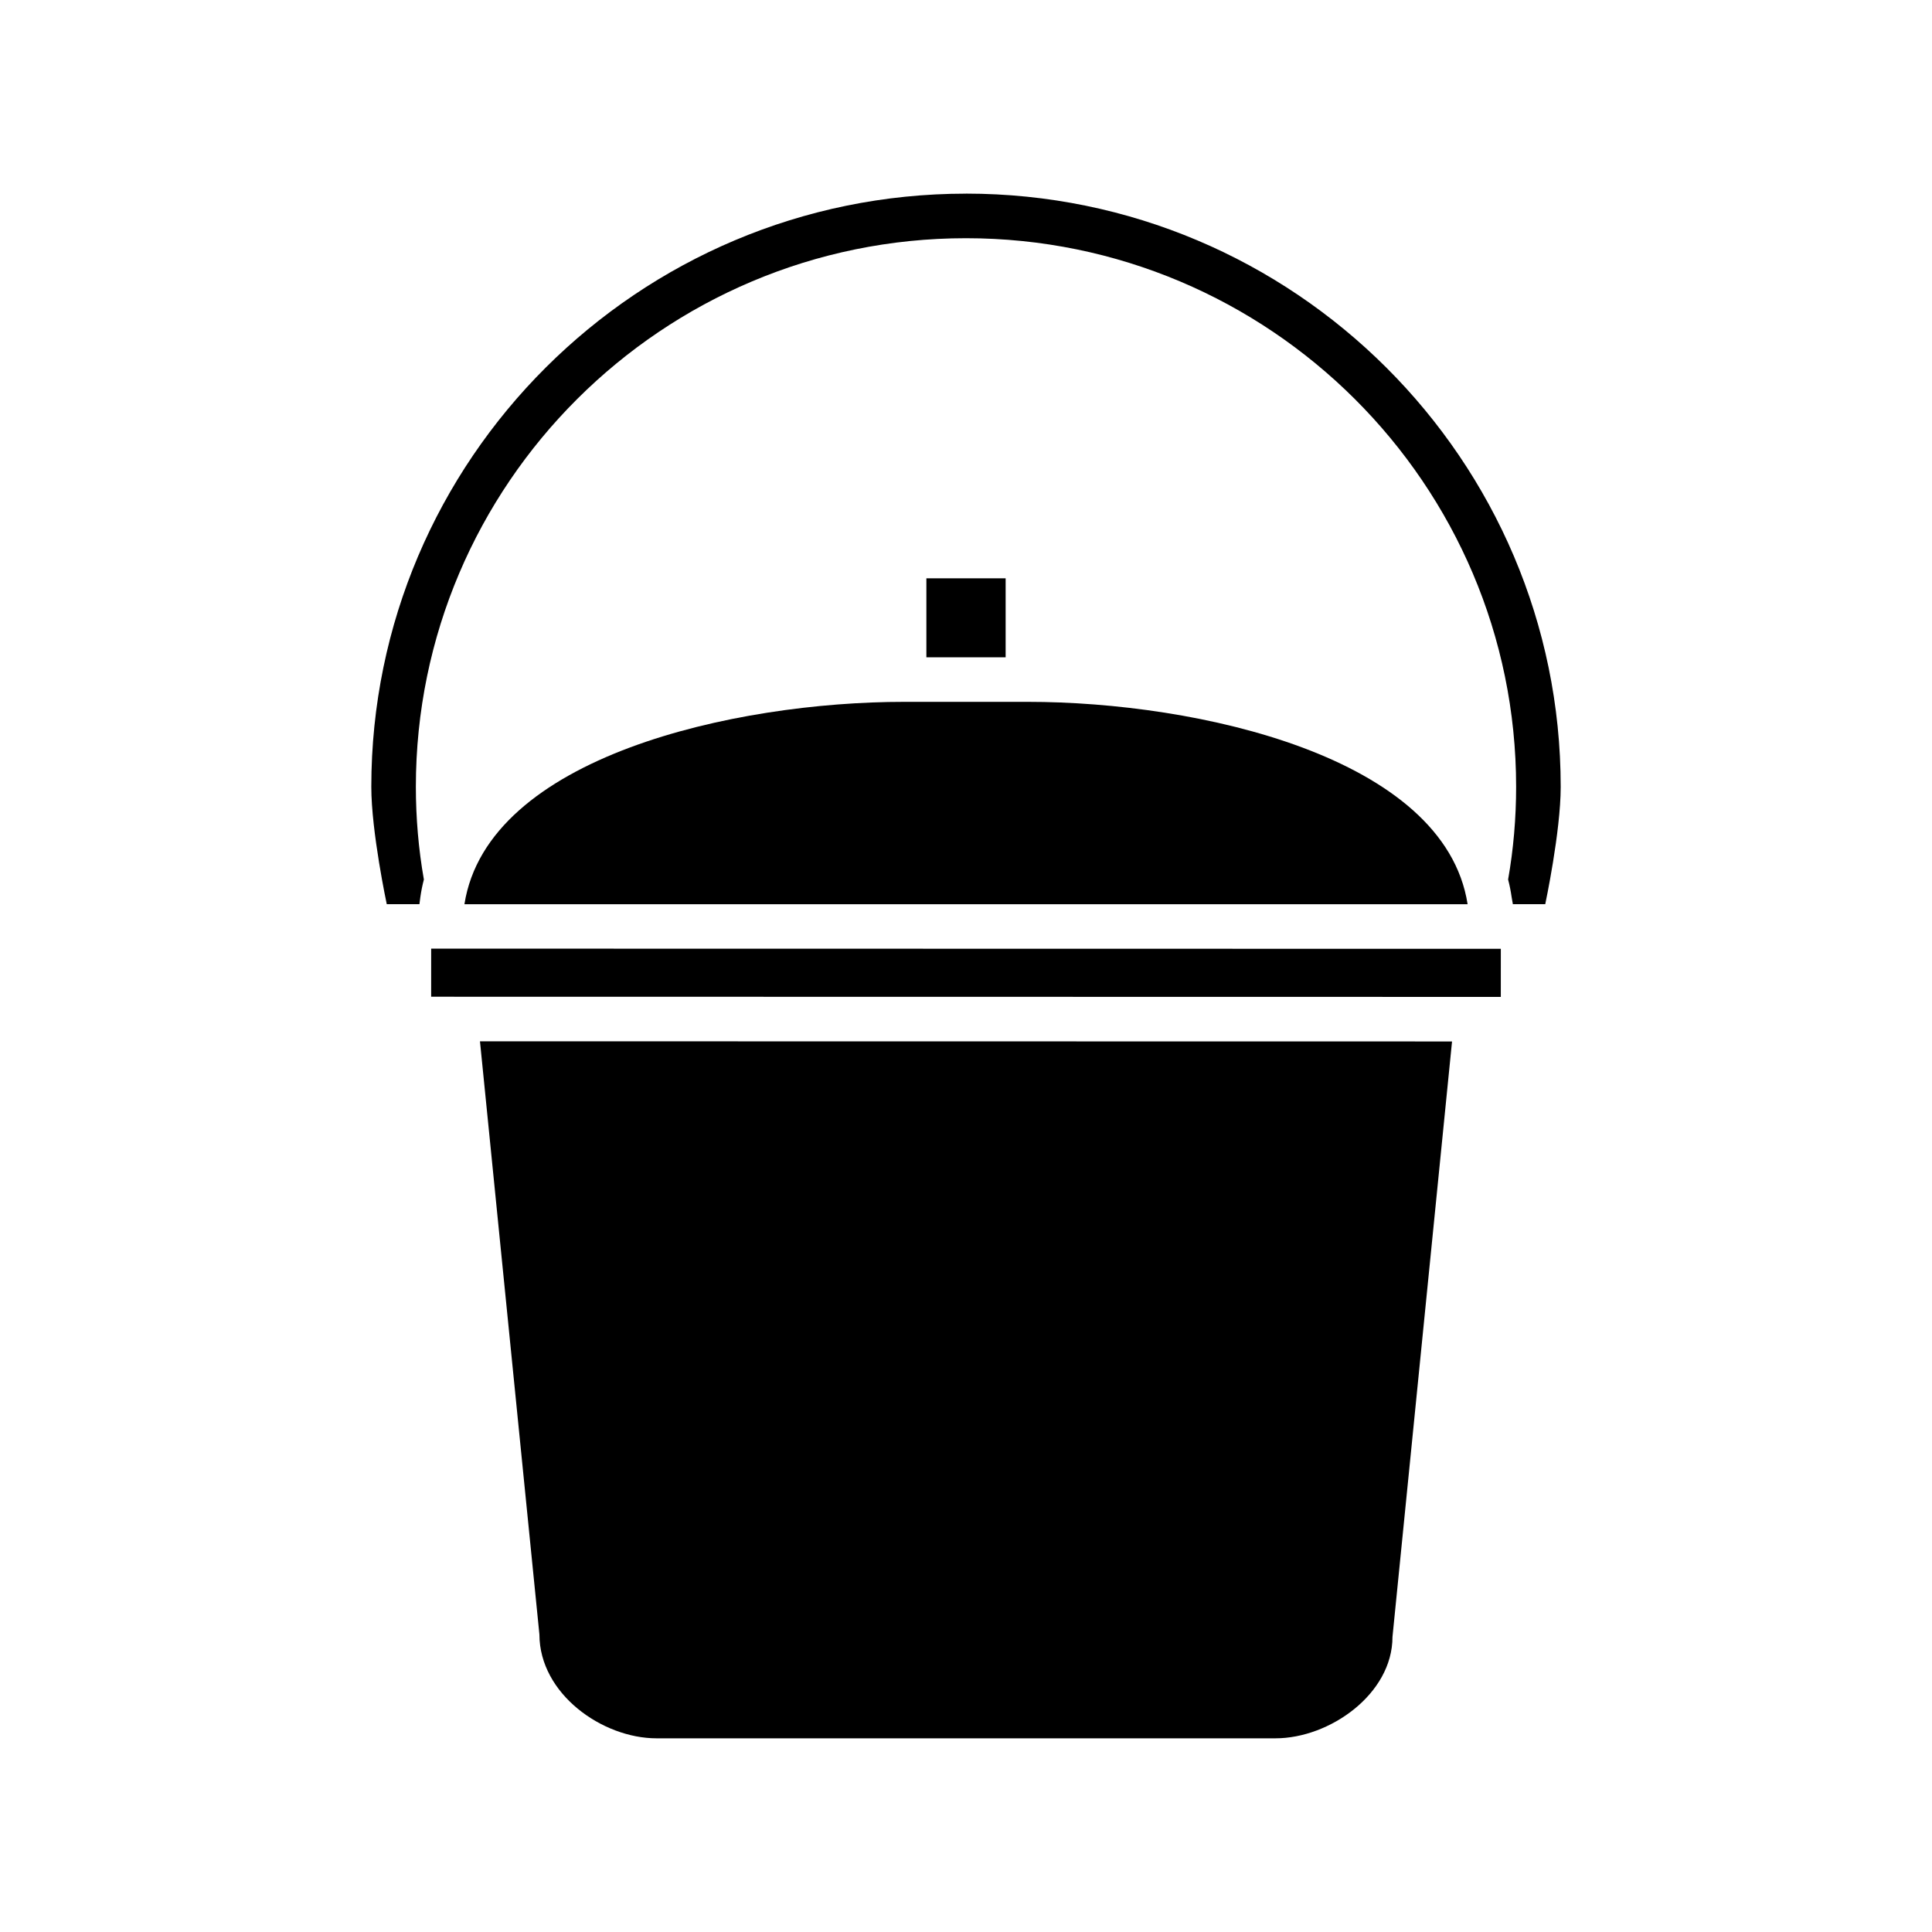
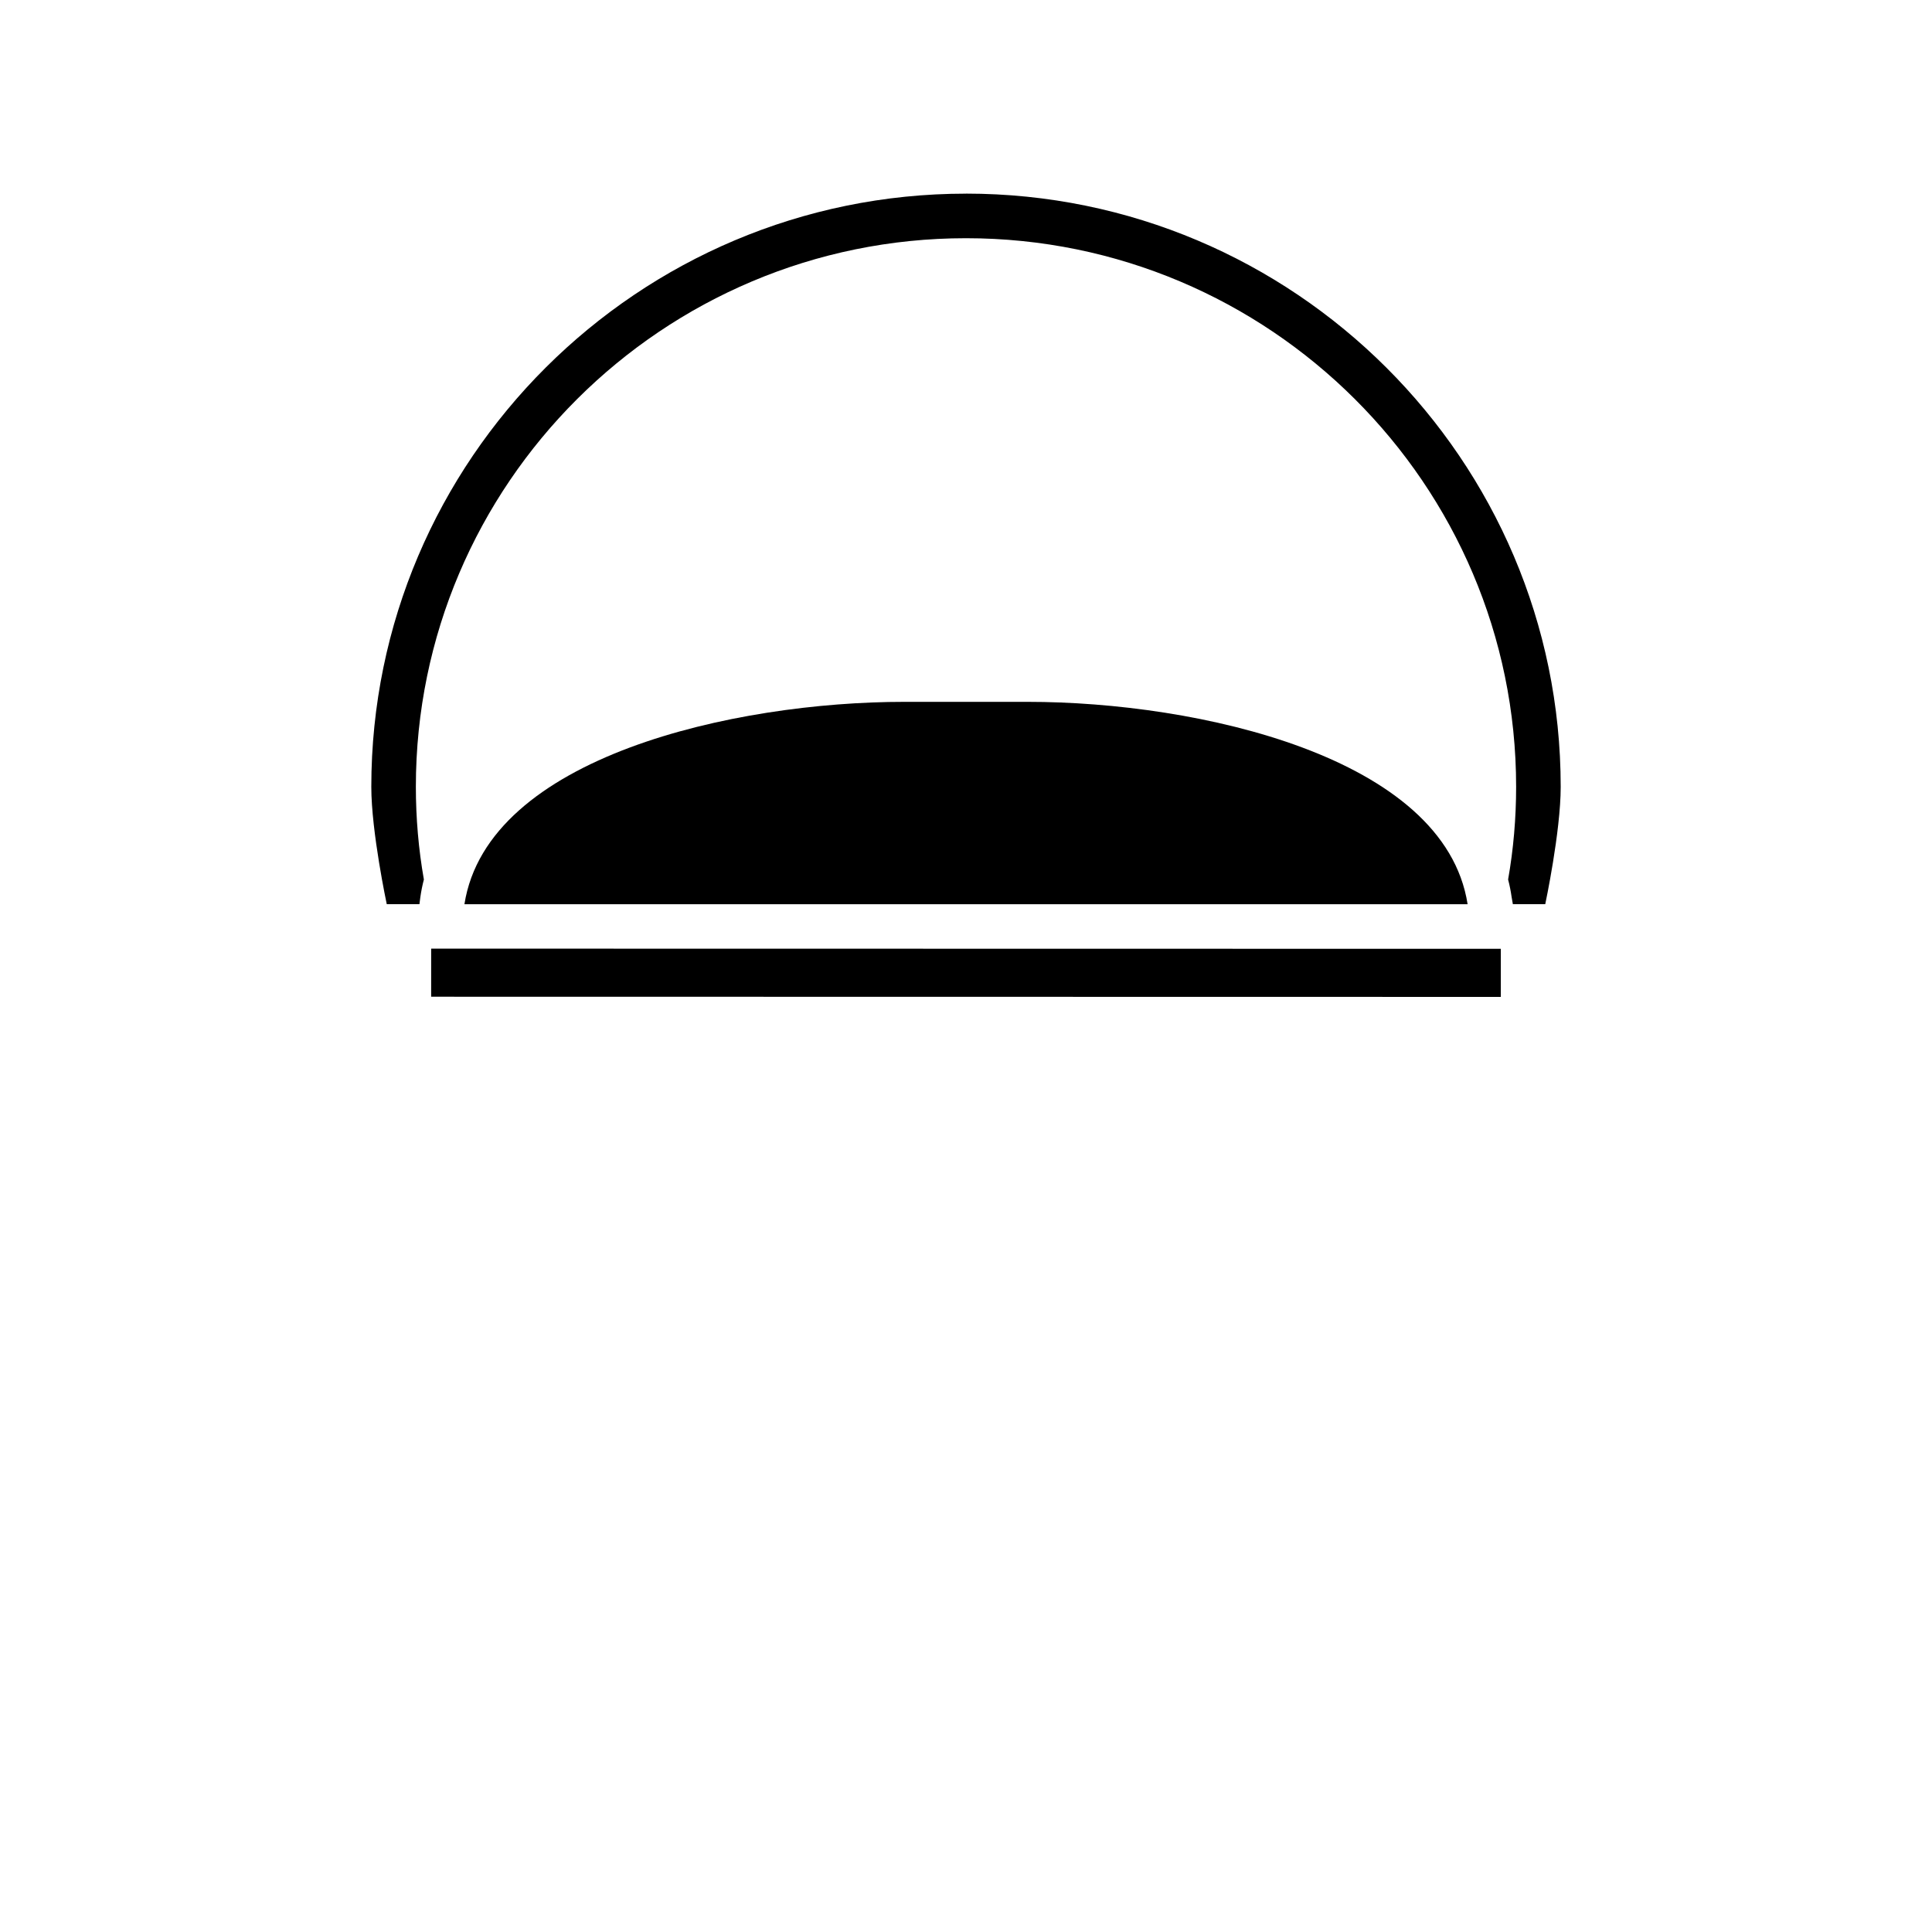
<svg xmlns="http://www.w3.org/2000/svg" fill="#000000" width="800px" height="800px" version="1.1" viewBox="144 144 512 512">
  <g>
-     <path d="m286.95 577.16c0.031 15.75 16.695 27.512 31.031 27.512h164.04c14.336 0 31-11.738 31-26.875l15.785-157.8-257.61-0.039z" />
    <path d="m541.73 408.19-283.47-0.047 0.004-12.746 283.47 0.047z" />
    <path d="m267.07 383.63h265.86c-6.102-39.172-71.668-53.633-116.52-53.633h-32.812c-44.836-0.008-110.38 14.492-116.52 53.633z" />
-     <path d="m389.5 297.26h21.004v20.934h-21.004z" />
    <path d="m400 195.32c-86.906 0-157.6 70.535-157.6 157.2 0 11.887 4.094 31.094 4.094 31.094h8.66l0.234-1.812c0.234-1.652 0.551-3.227 0.945-4.723-1.418-8.031-2.125-16.297-2.125-24.562-0.004-80.211 65.414-145.39 145.79-145.39s145.79 65.18 145.79 145.39c0 8.266-0.707 16.531-2.125 24.562 0.395 1.496 0.707 3.07 0.945 4.723l0.316 1.812h8.582s4.094-19.207 4.094-31.094c-0.004-86.672-70.695-157.21-157.6-157.21z" />
  </g>
</svg>